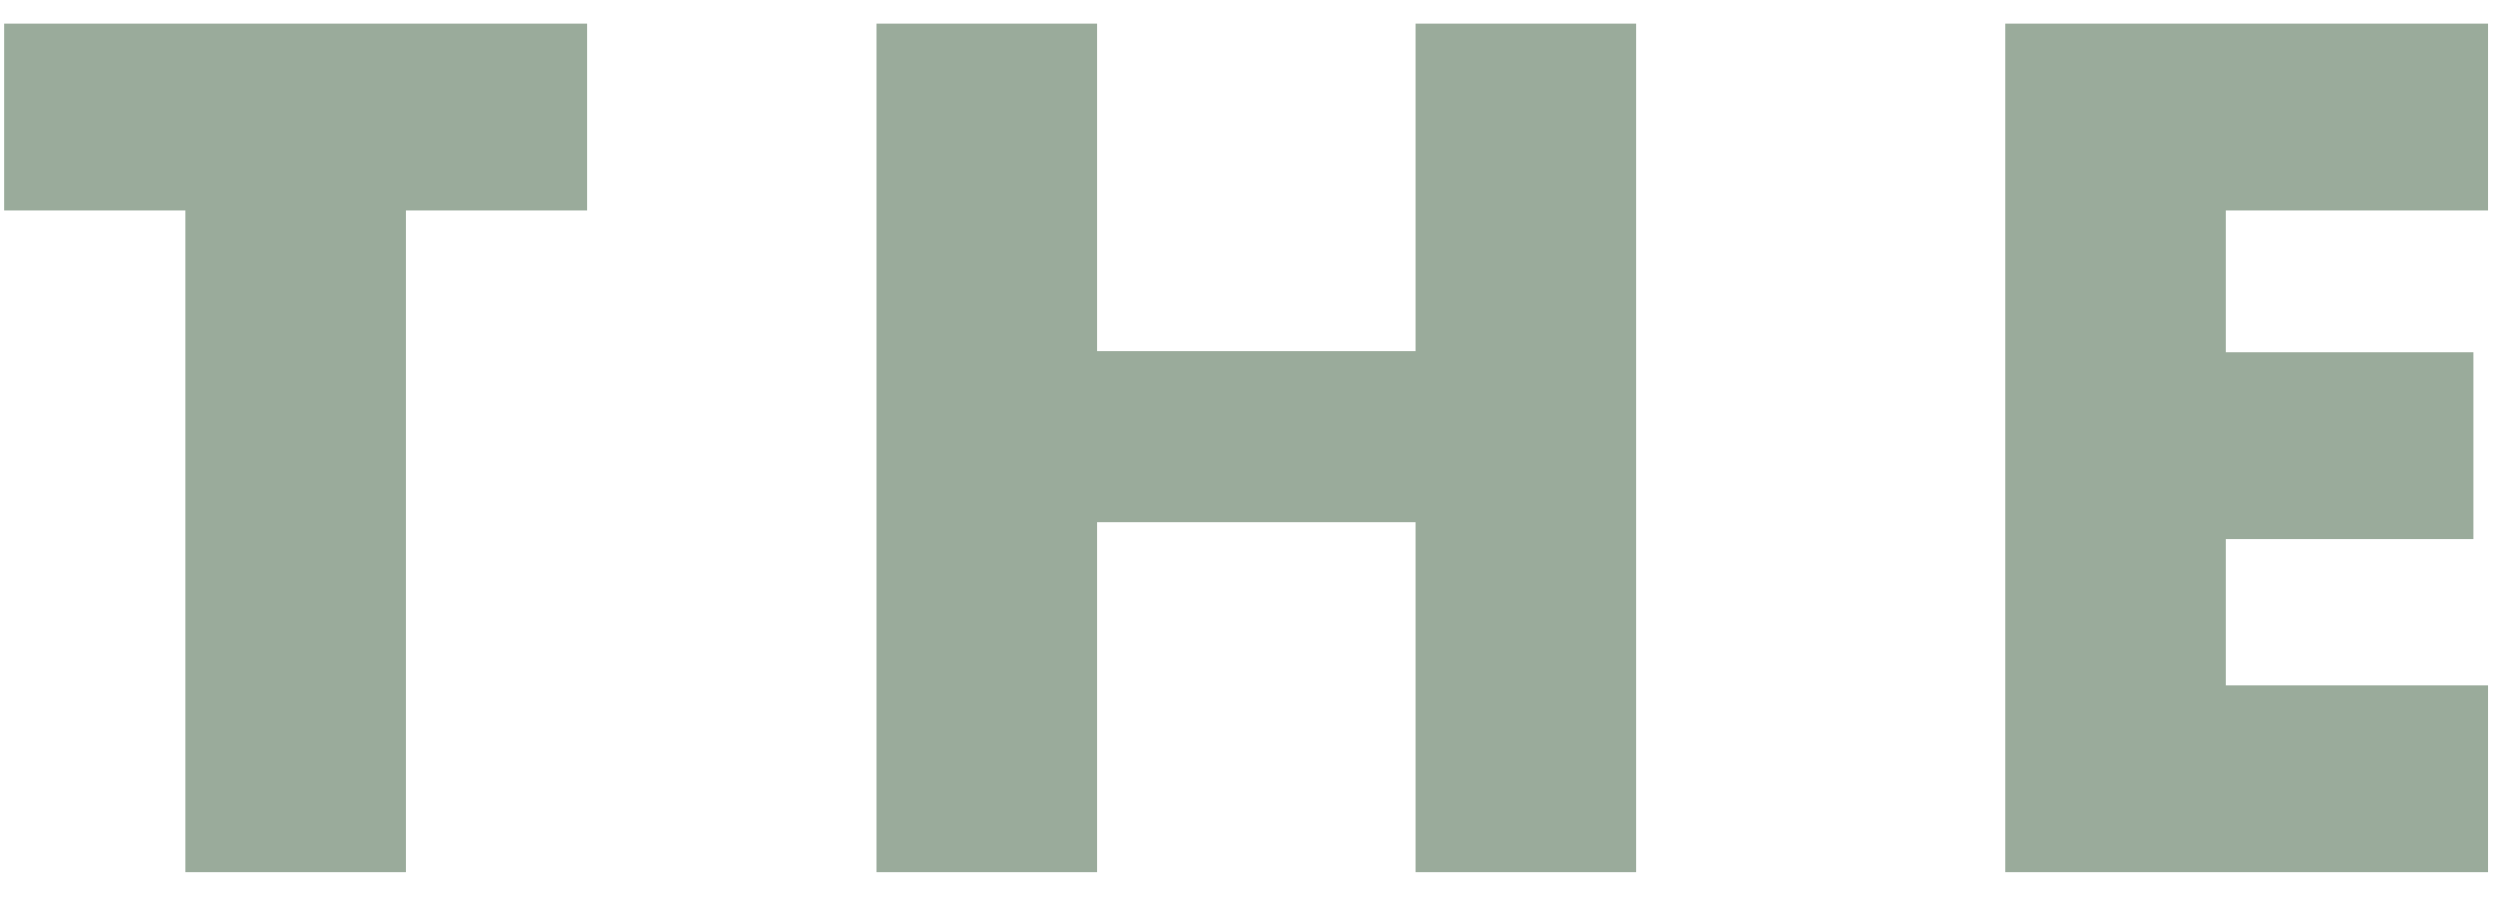
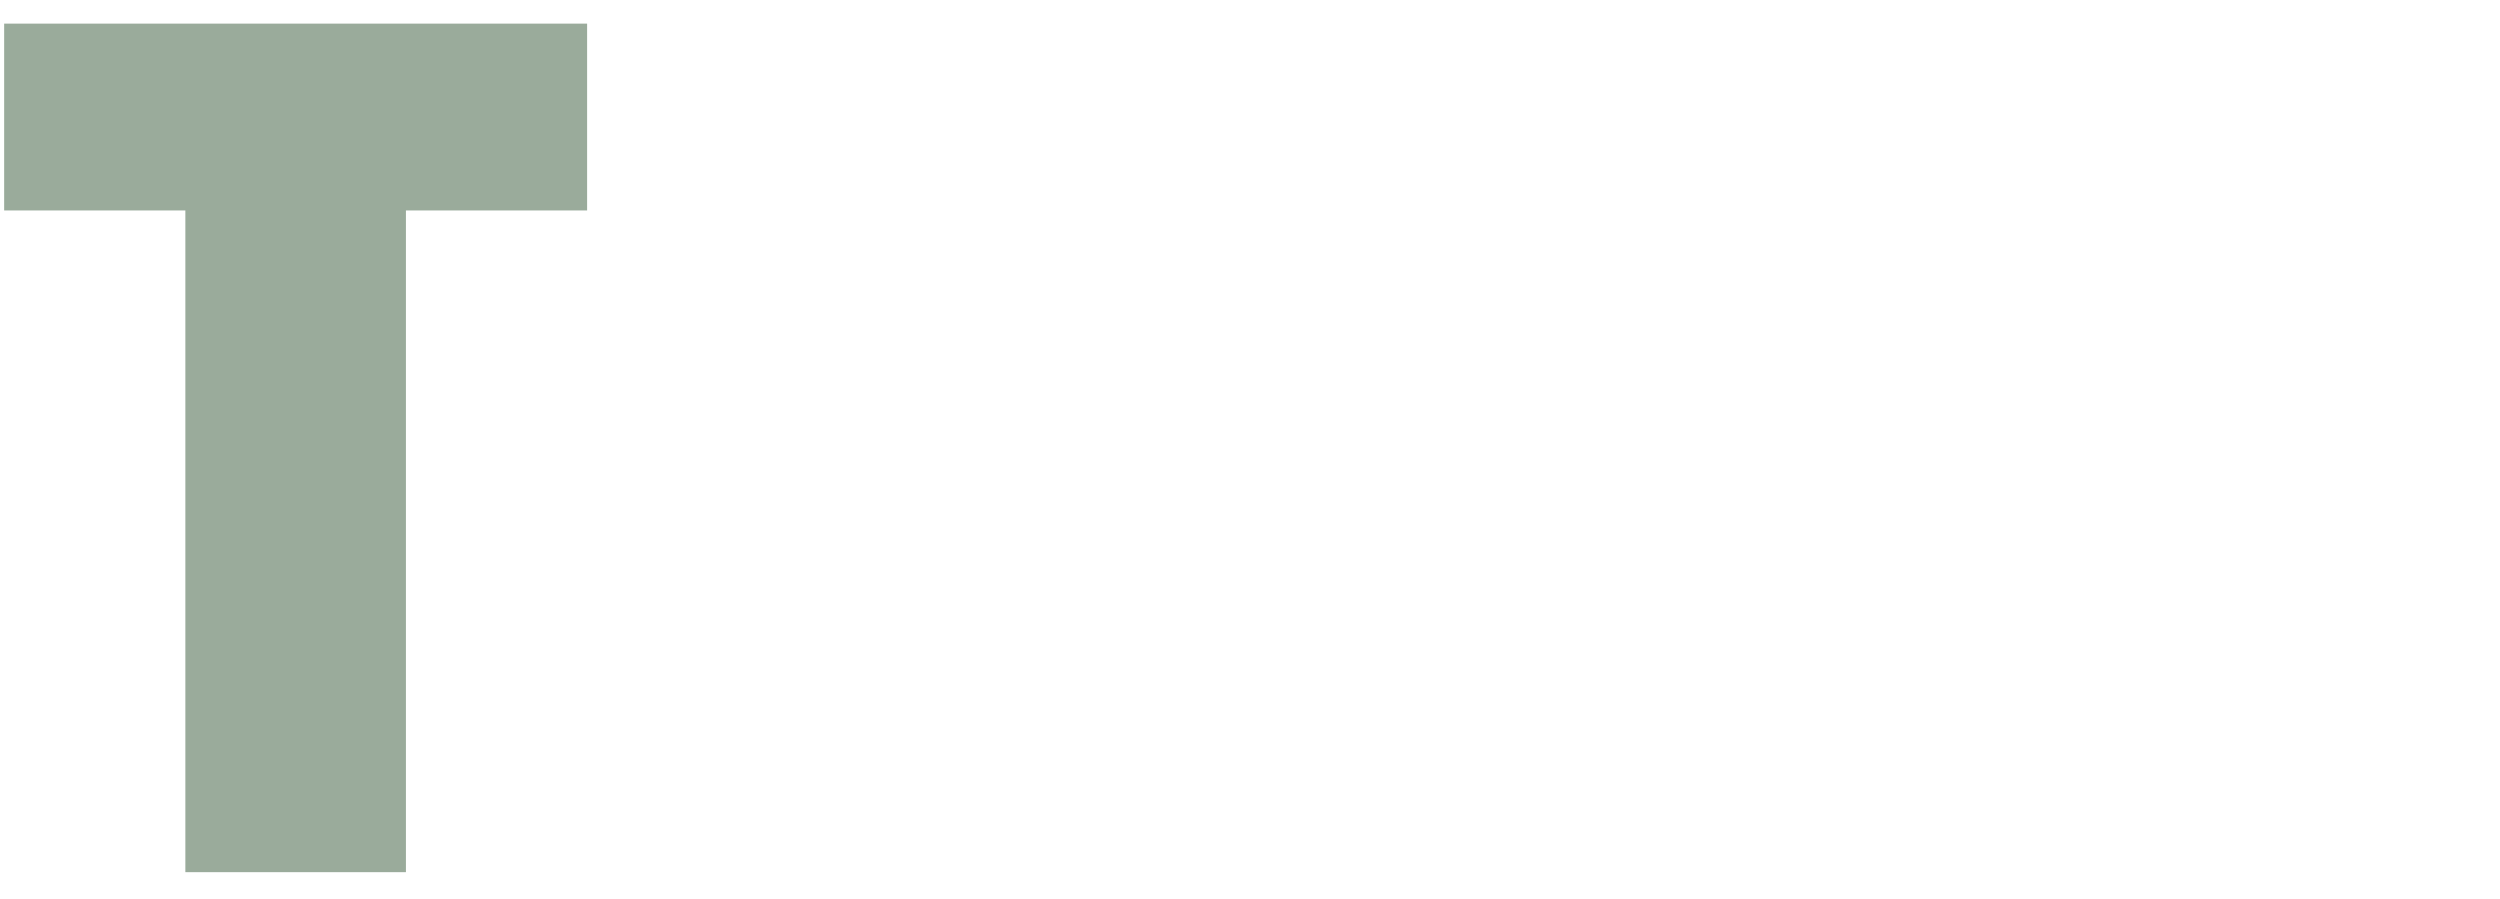
<svg xmlns="http://www.w3.org/2000/svg" width="89" height="32" viewBox="0 0 89 32" fill="none">
-   <path d="M88.574 7.492H79.239V12.54H88.053V19.191H79.239V24.399H88.574V31.049H71.387V0.841H88.574V7.492Z" fill="#9AAB9B" />
-   <path d="M39.056 12.5H50.394V0.841H58.246V31.049H50.394V18.59H39.056V31.049H31.203V0.841H39.056V12.5Z" fill="#9AAB9B" />
  <path d="M14.451 7.492V31.049H6.599V7.492H0.148V0.841H20.901V7.492H14.451Z" fill="#9AAB9B" />
</svg>